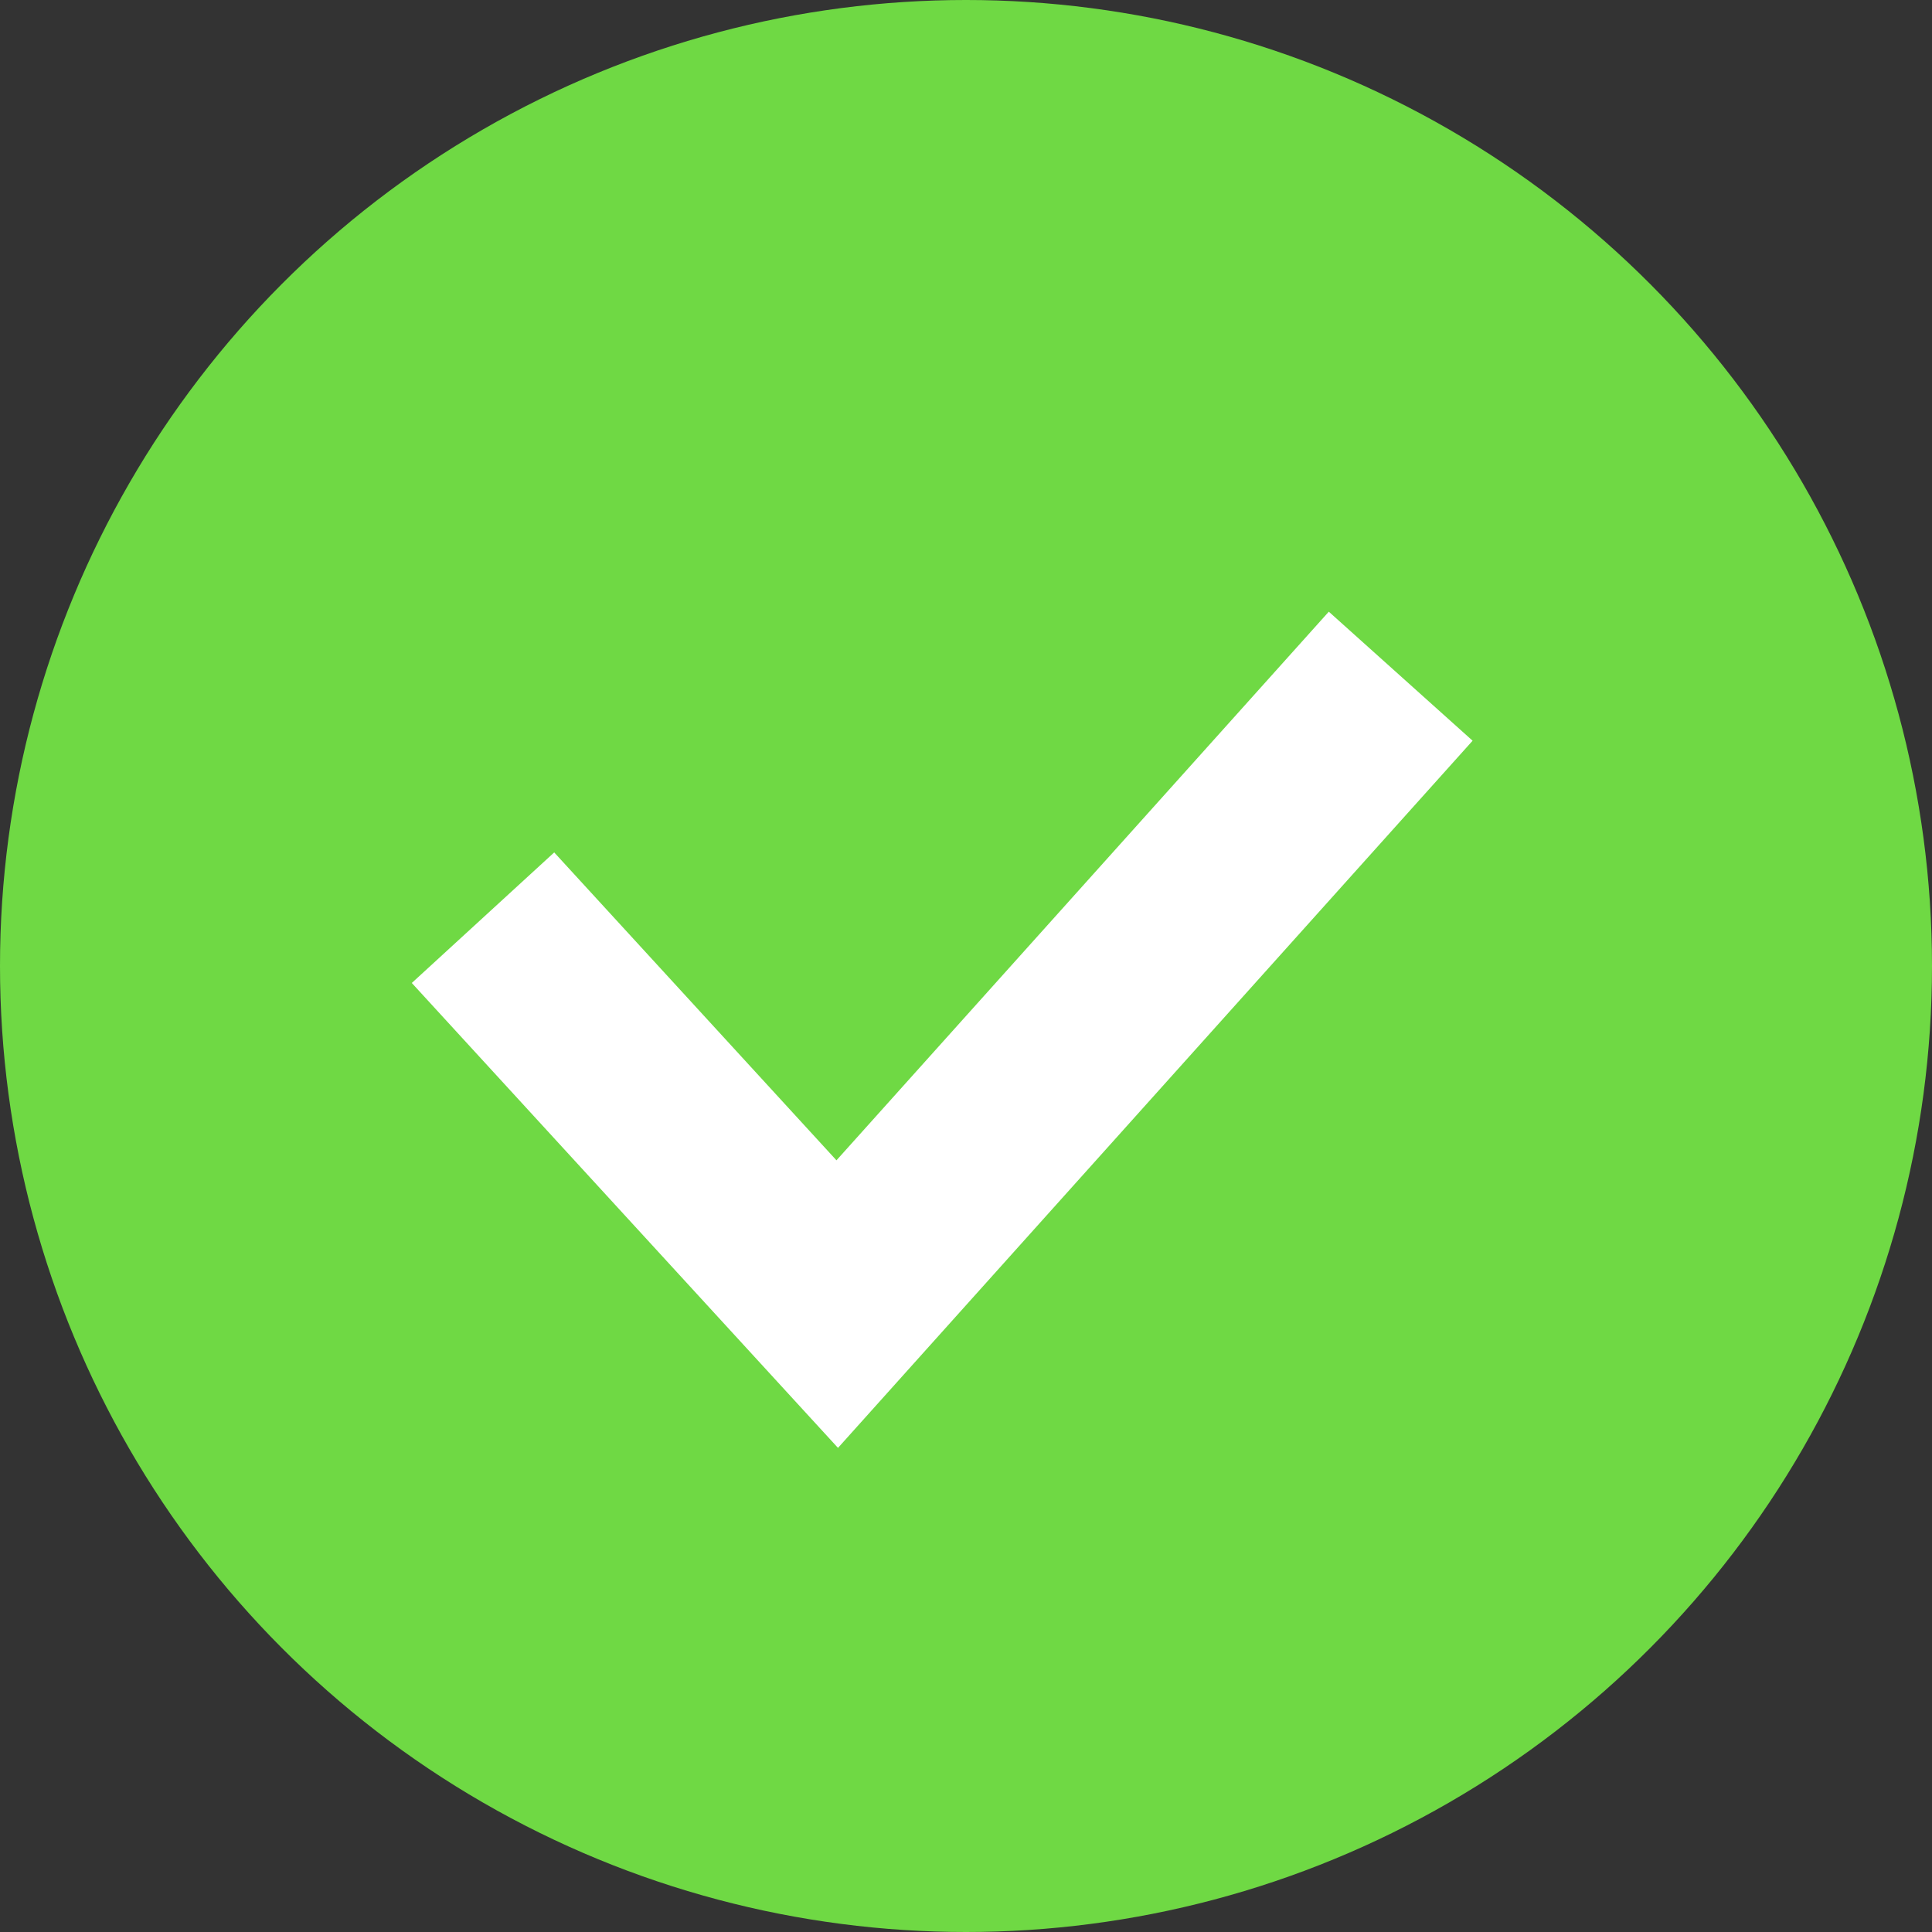
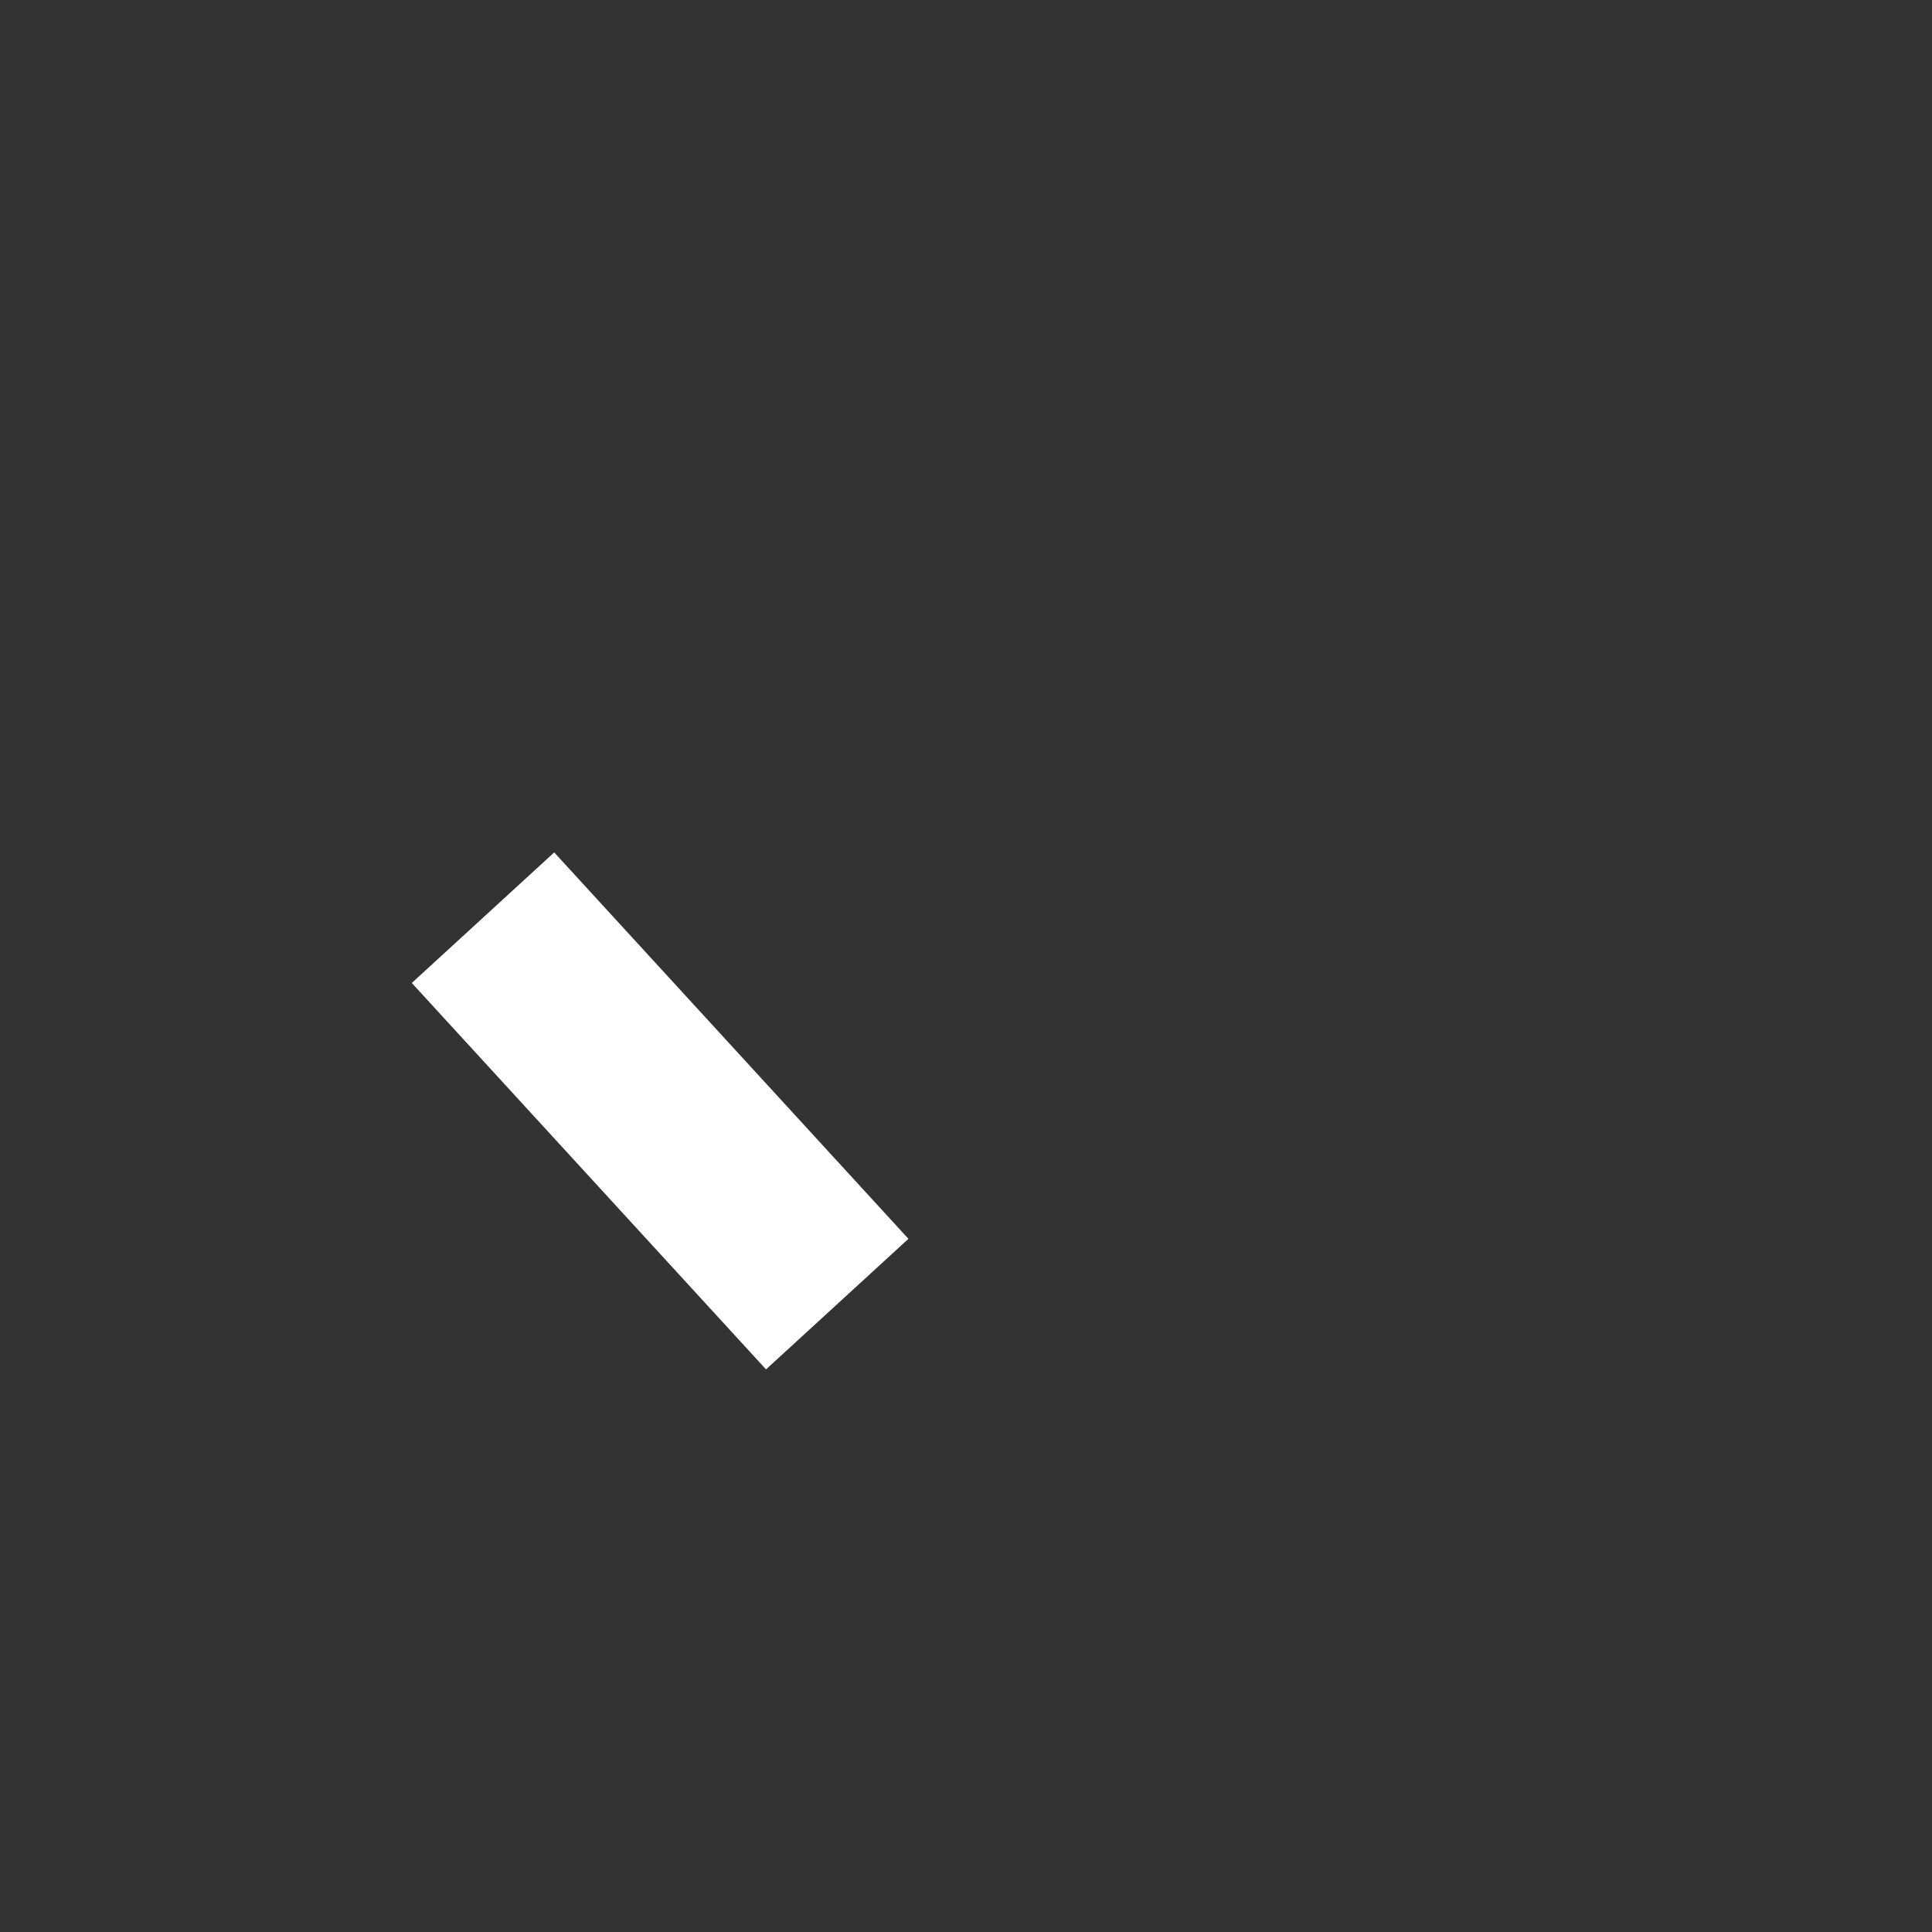
<svg xmlns="http://www.w3.org/2000/svg" width="20" height="20" viewBox="0 0 20 20" fill="none">
  <rect x="0" y="0" width="20" height="20" fill="#333333" stroke="none" />
-   <circle cx="10" cy="10" r="10" fill="#6FD944" />
-   <path d="M5 9.5L8.667 13.5L14.5 7" stroke="white" stroke-width="2" />
+   <path d="M5 9.5L8.667 13.5" stroke="white" stroke-width="2" />
</svg>